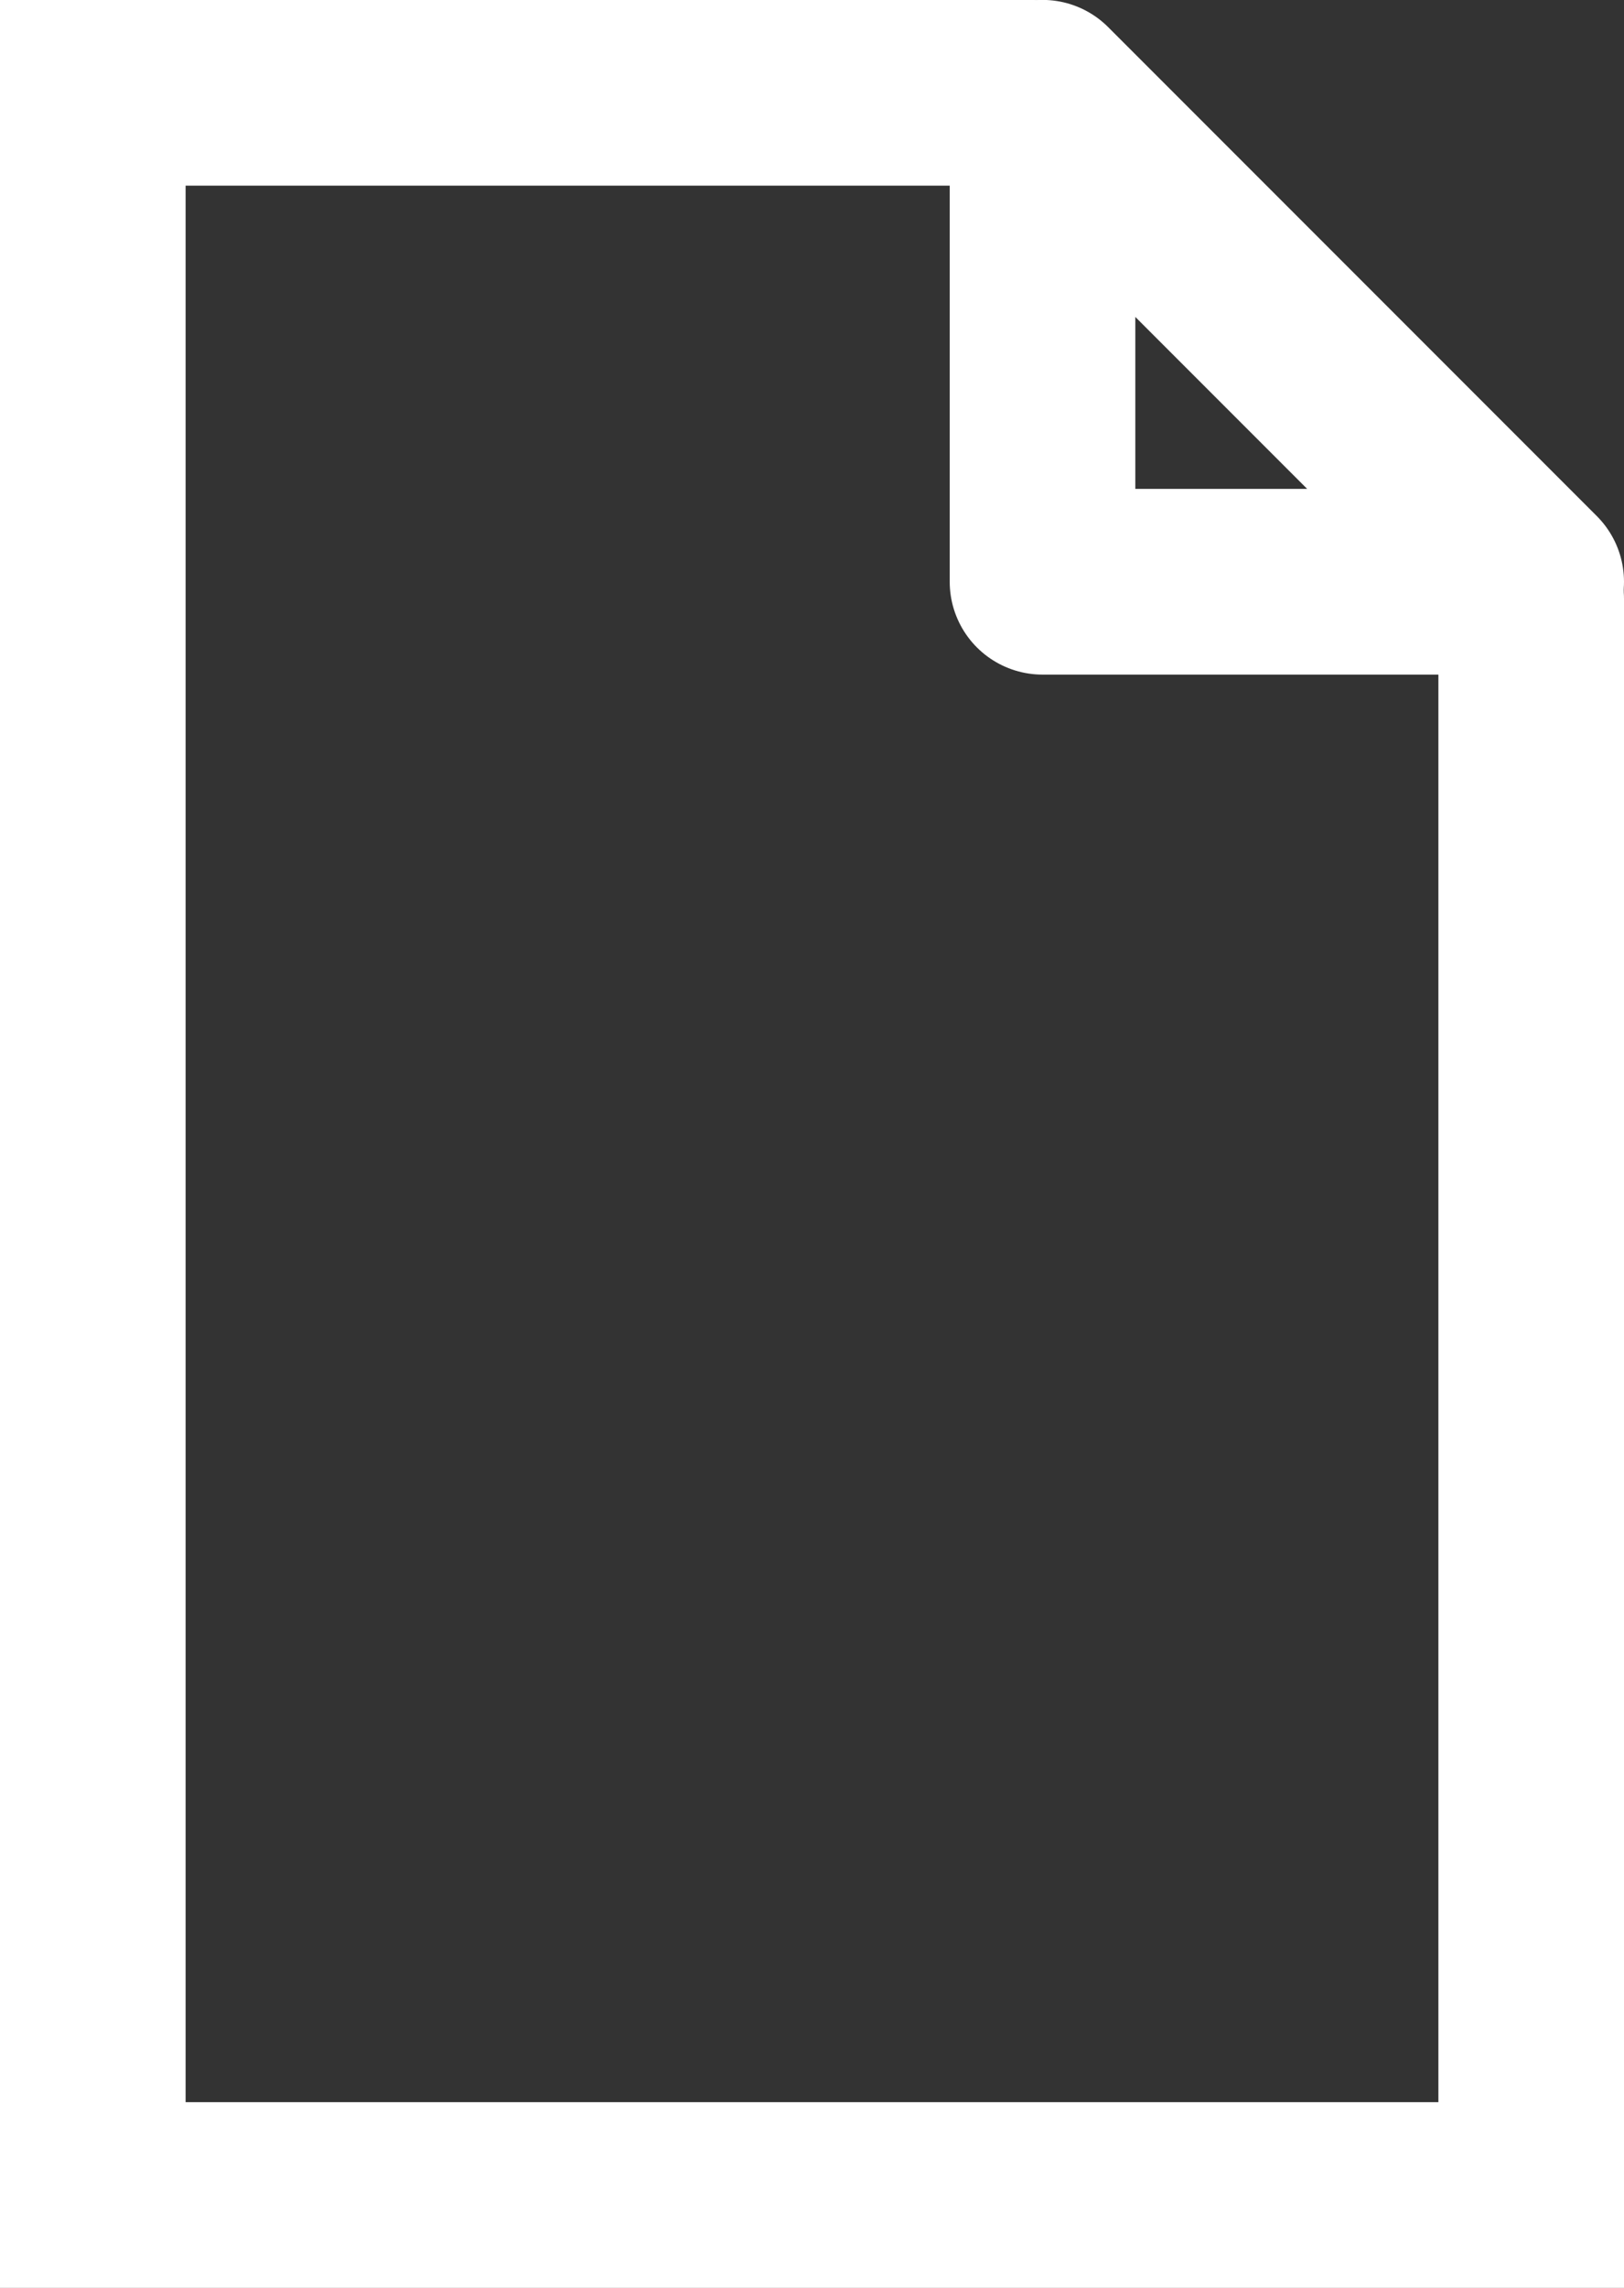
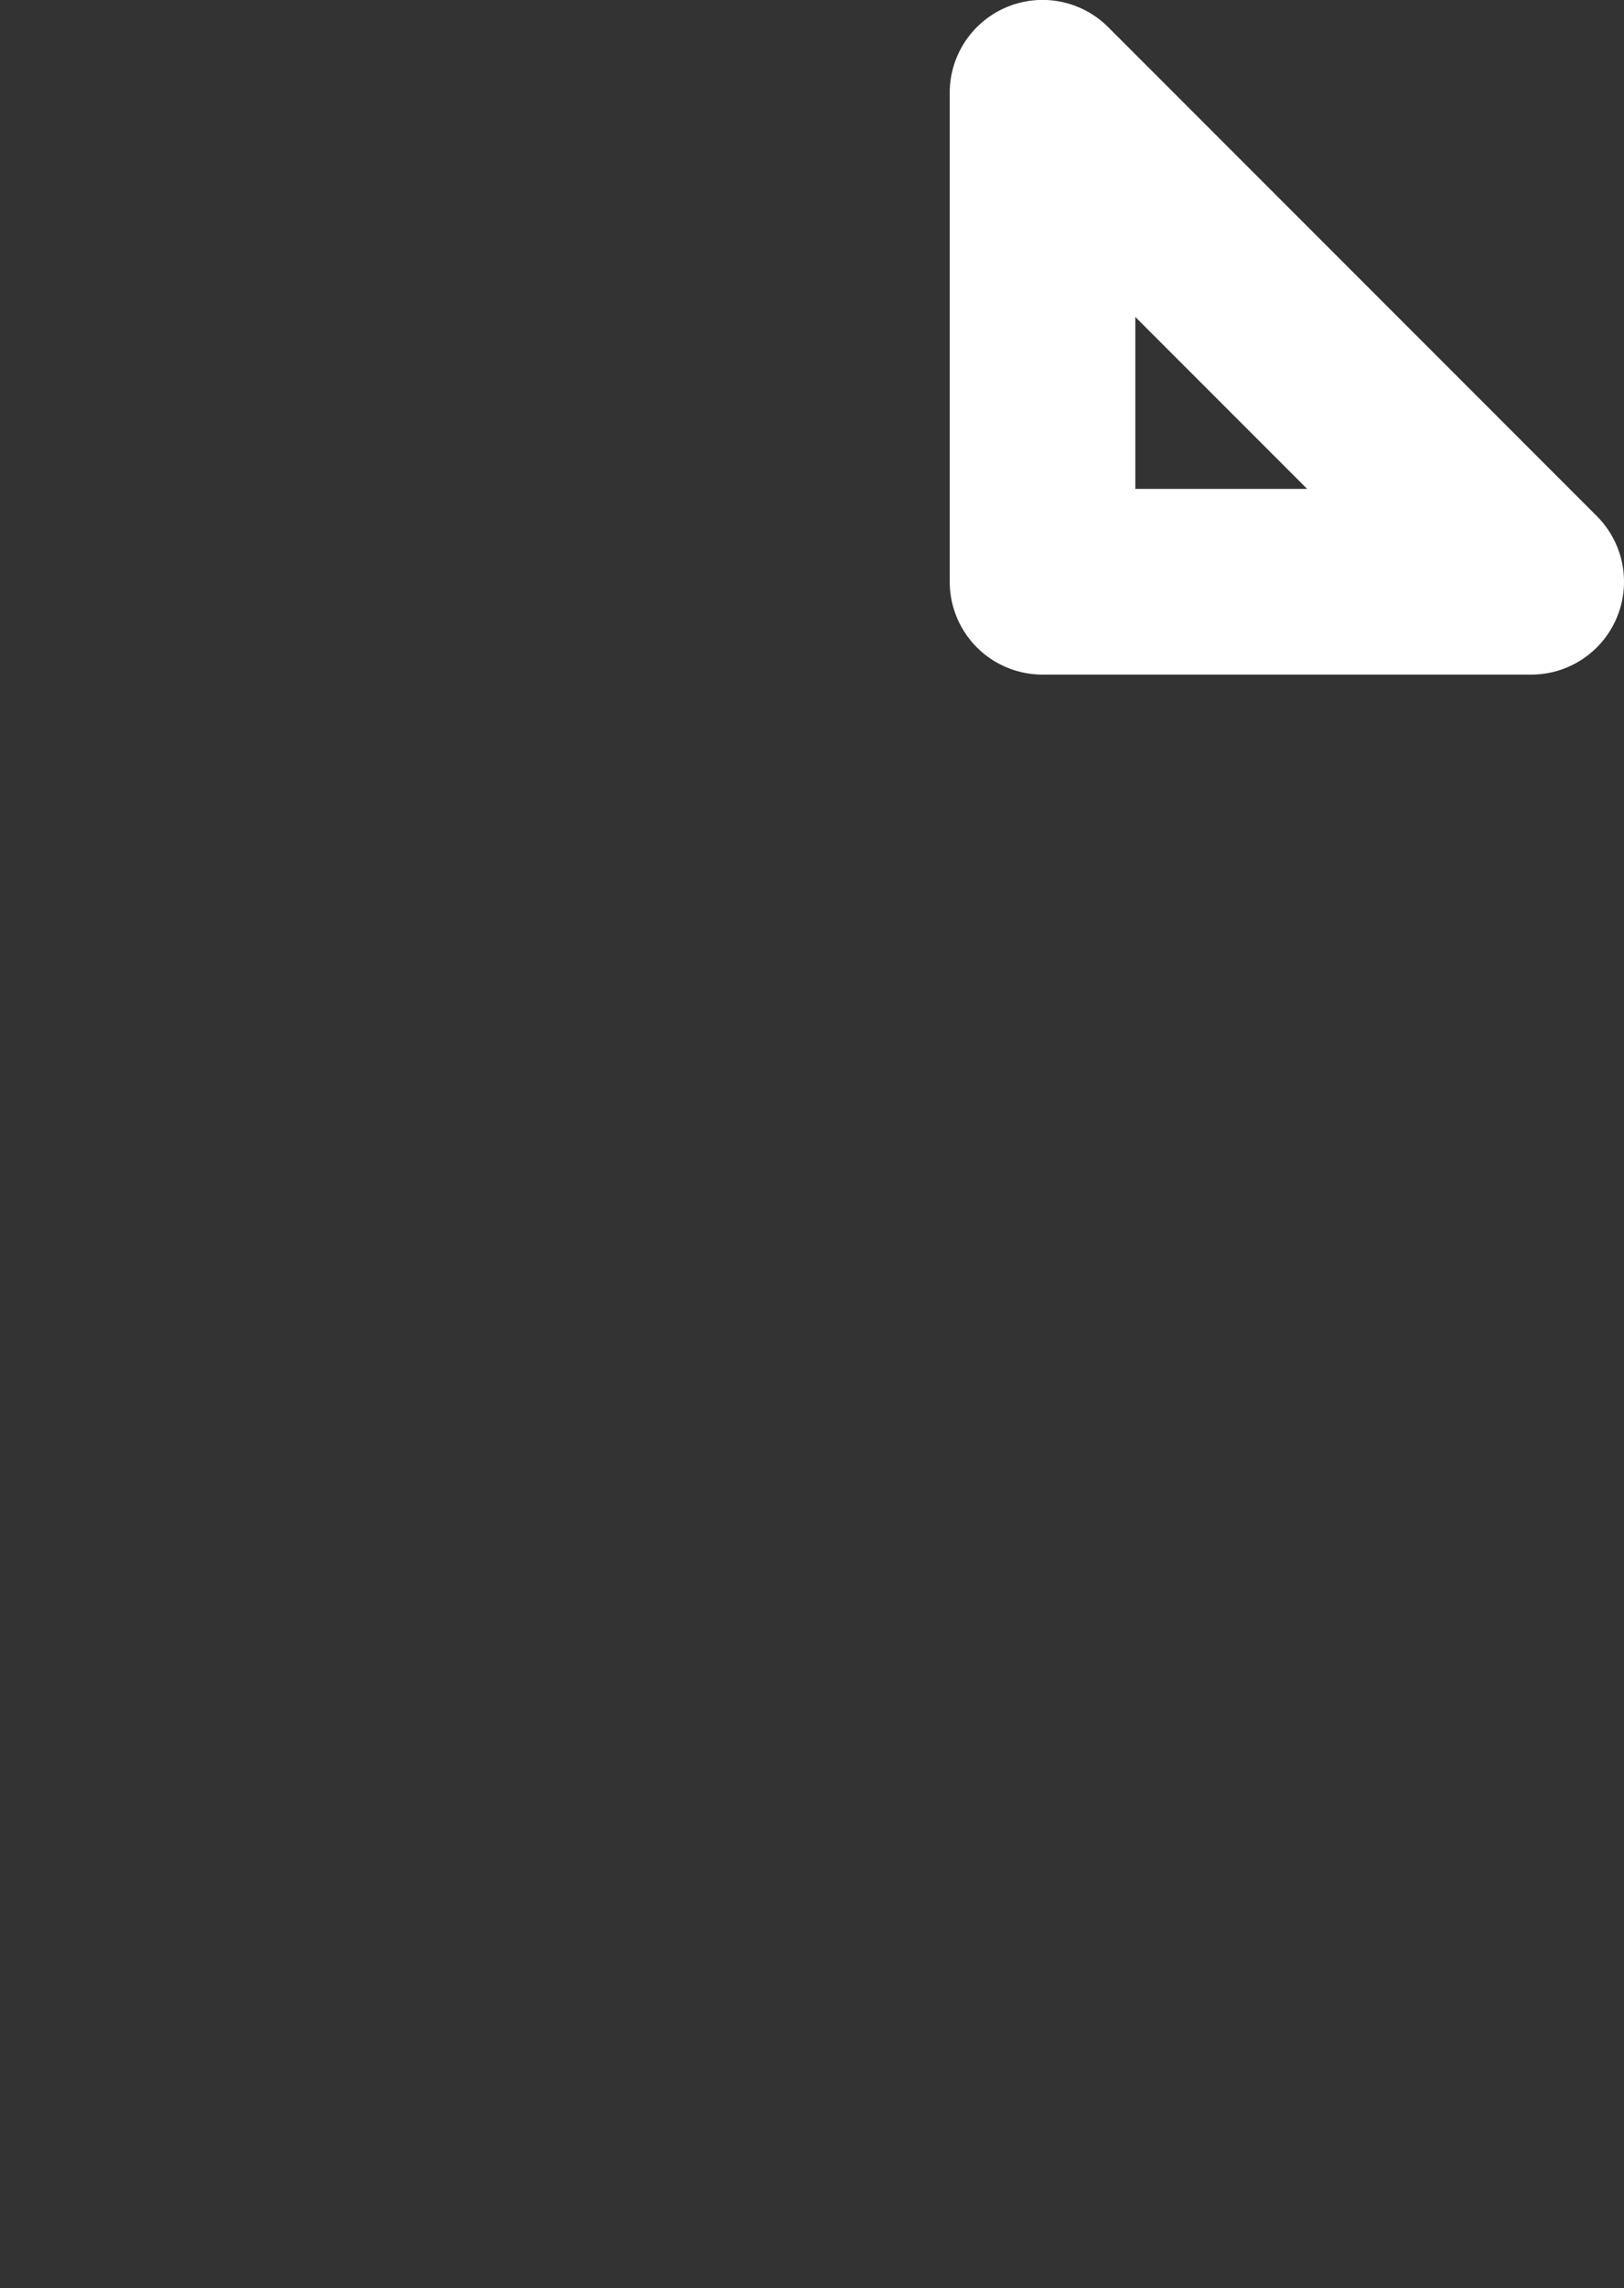
<svg xmlns="http://www.w3.org/2000/svg" width="17.5" height="24.64" viewBox="0 0 17.5 24.64">
  <rect x="0" y="0" width="17.5" height="24.64" fill="#333333" stroke="none" />
  <g id="Group_42" data-name="Group 42" transform="translate(-2266 -1568.31)">
    <g id="Group_41" data-name="Group 41" transform="translate(2267 1569.309)">
-       <path id="Path_17" data-name="Path 17" d="M71.5-550.55v17.19H56V-556H66.1" transform="translate(-56 556)" fill="none" stroke="#fff" stroke-linecap="round" stroke-miterlimit="10" stroke-width="2" />
      <path id="Path_18" data-name="Path 18" d="M97.194-550.026H91.928v-5.266Z" transform="translate(-81.694 555.292)" fill="none" stroke="#fff" stroke-linecap="round" stroke-linejoin="round" stroke-miterlimit="10" stroke-width="2" />
    </g>
  </g>
</svg>